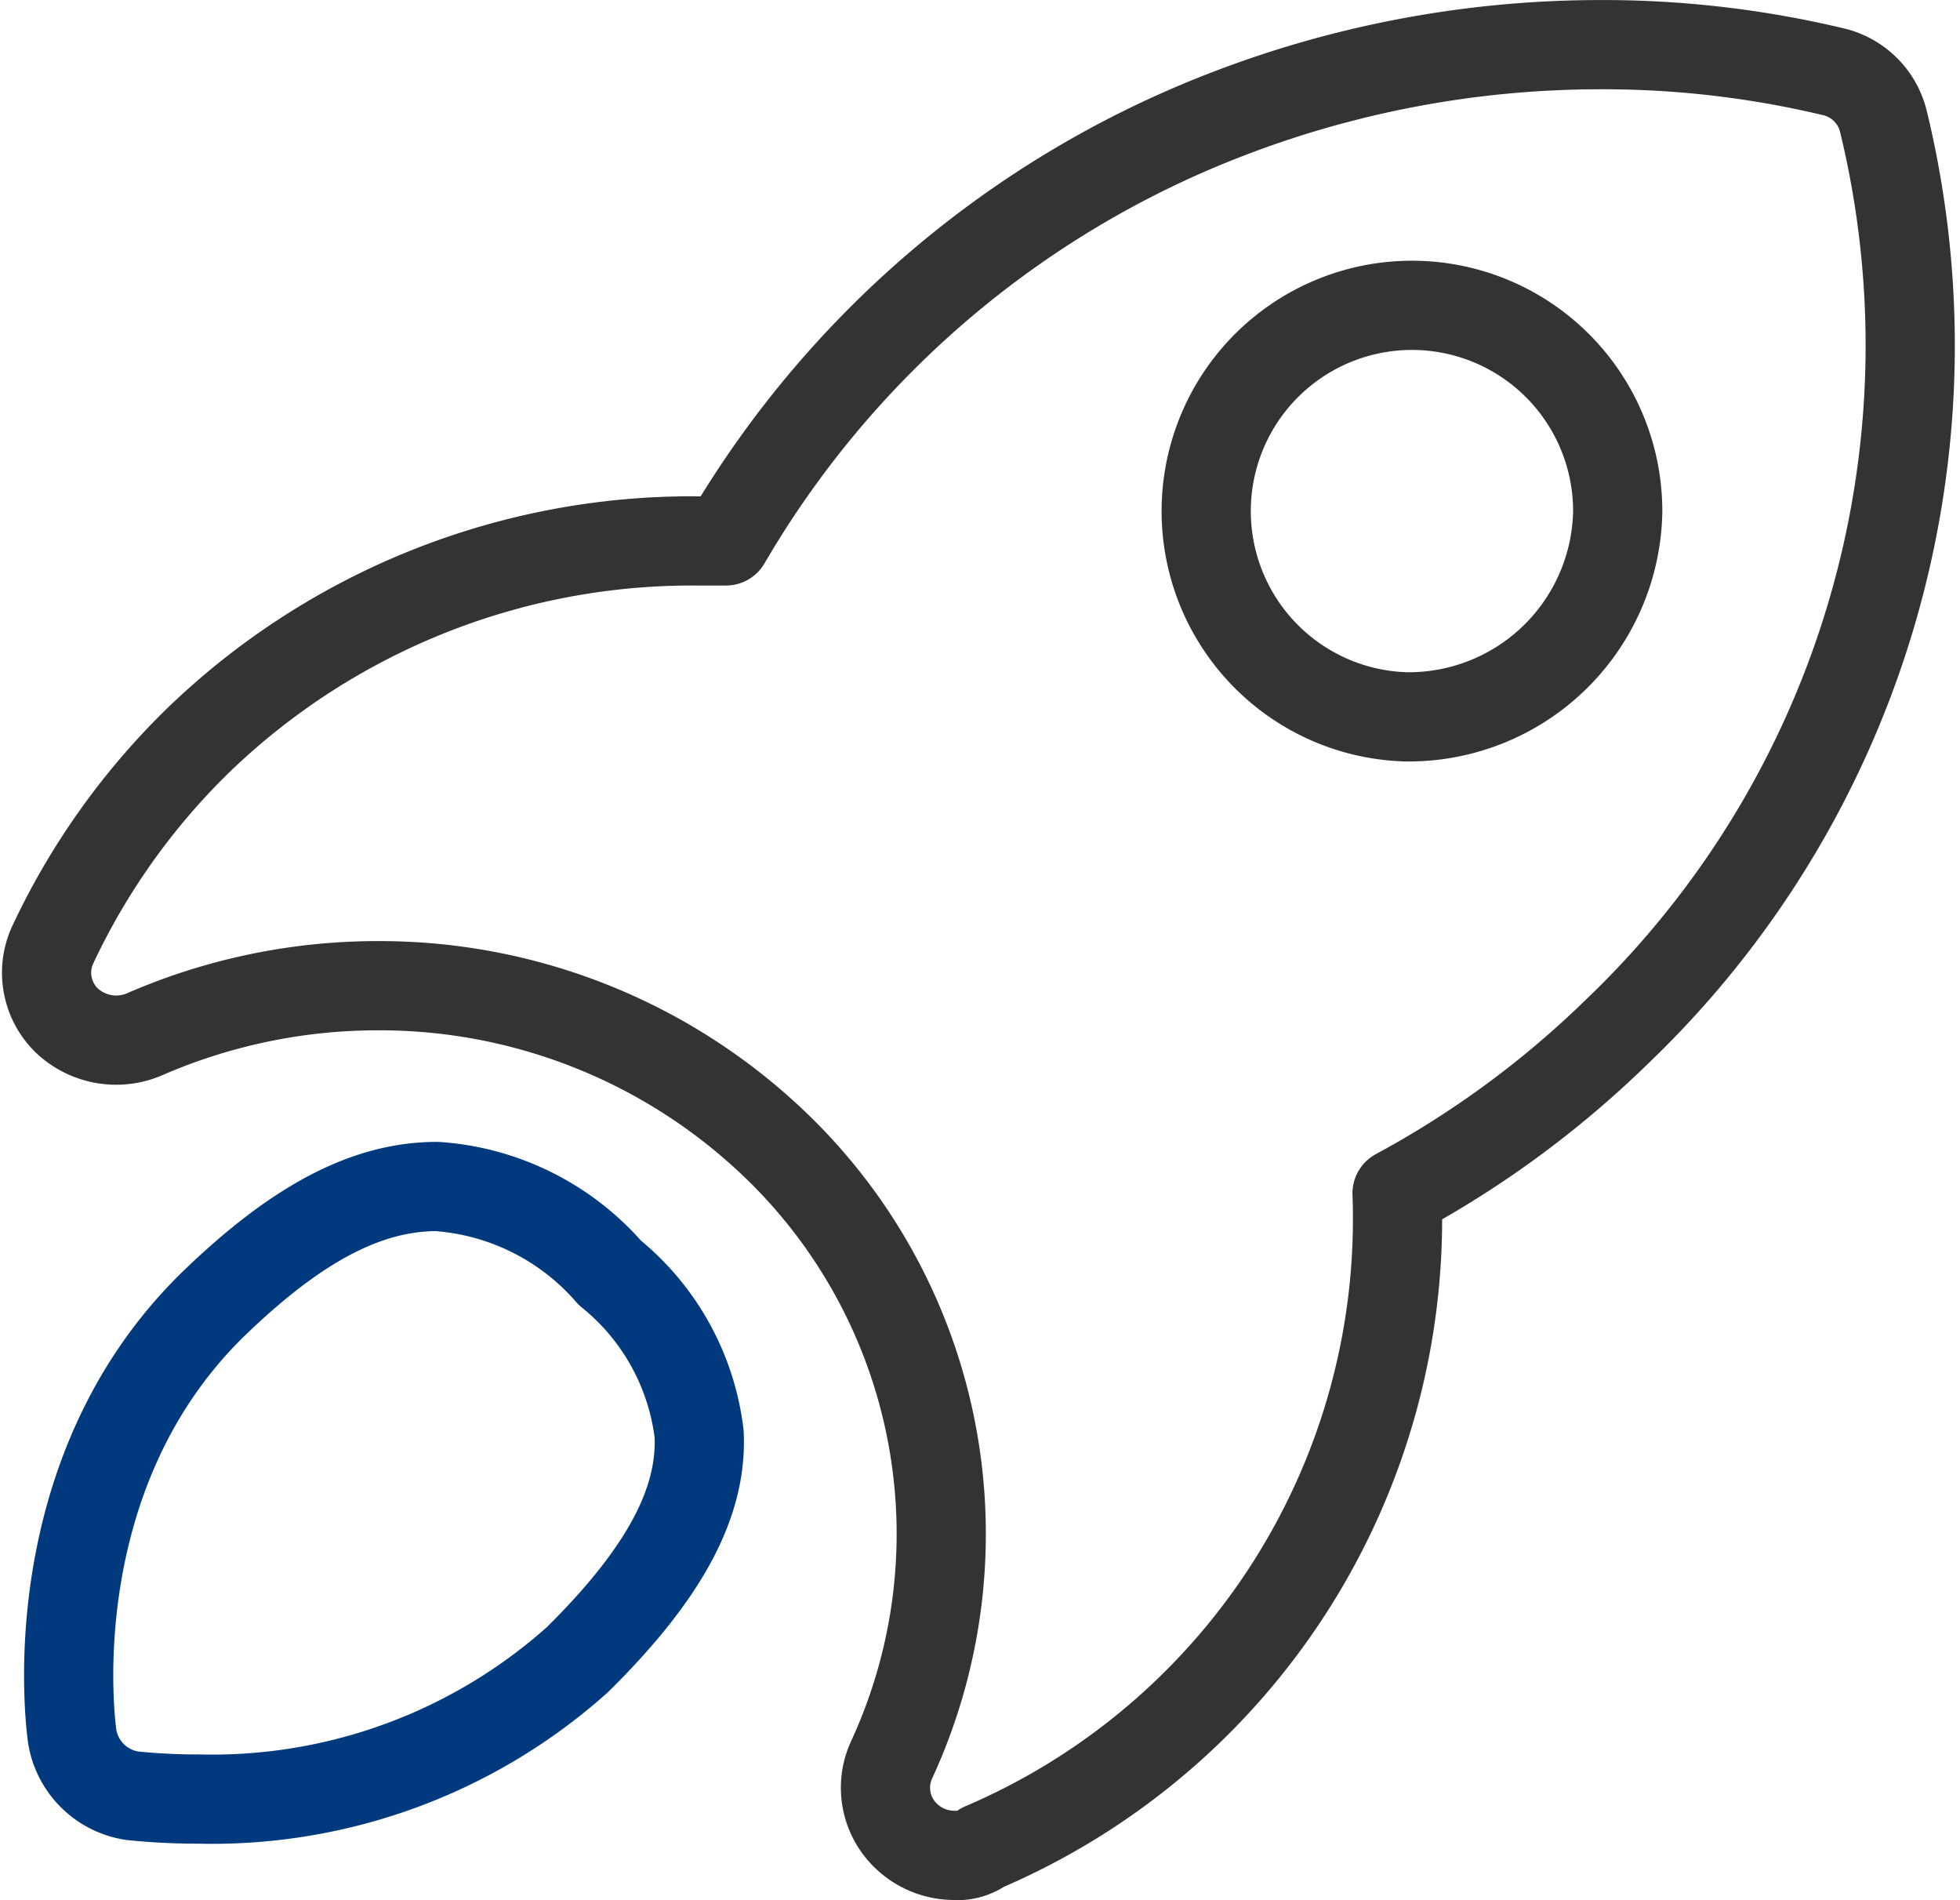
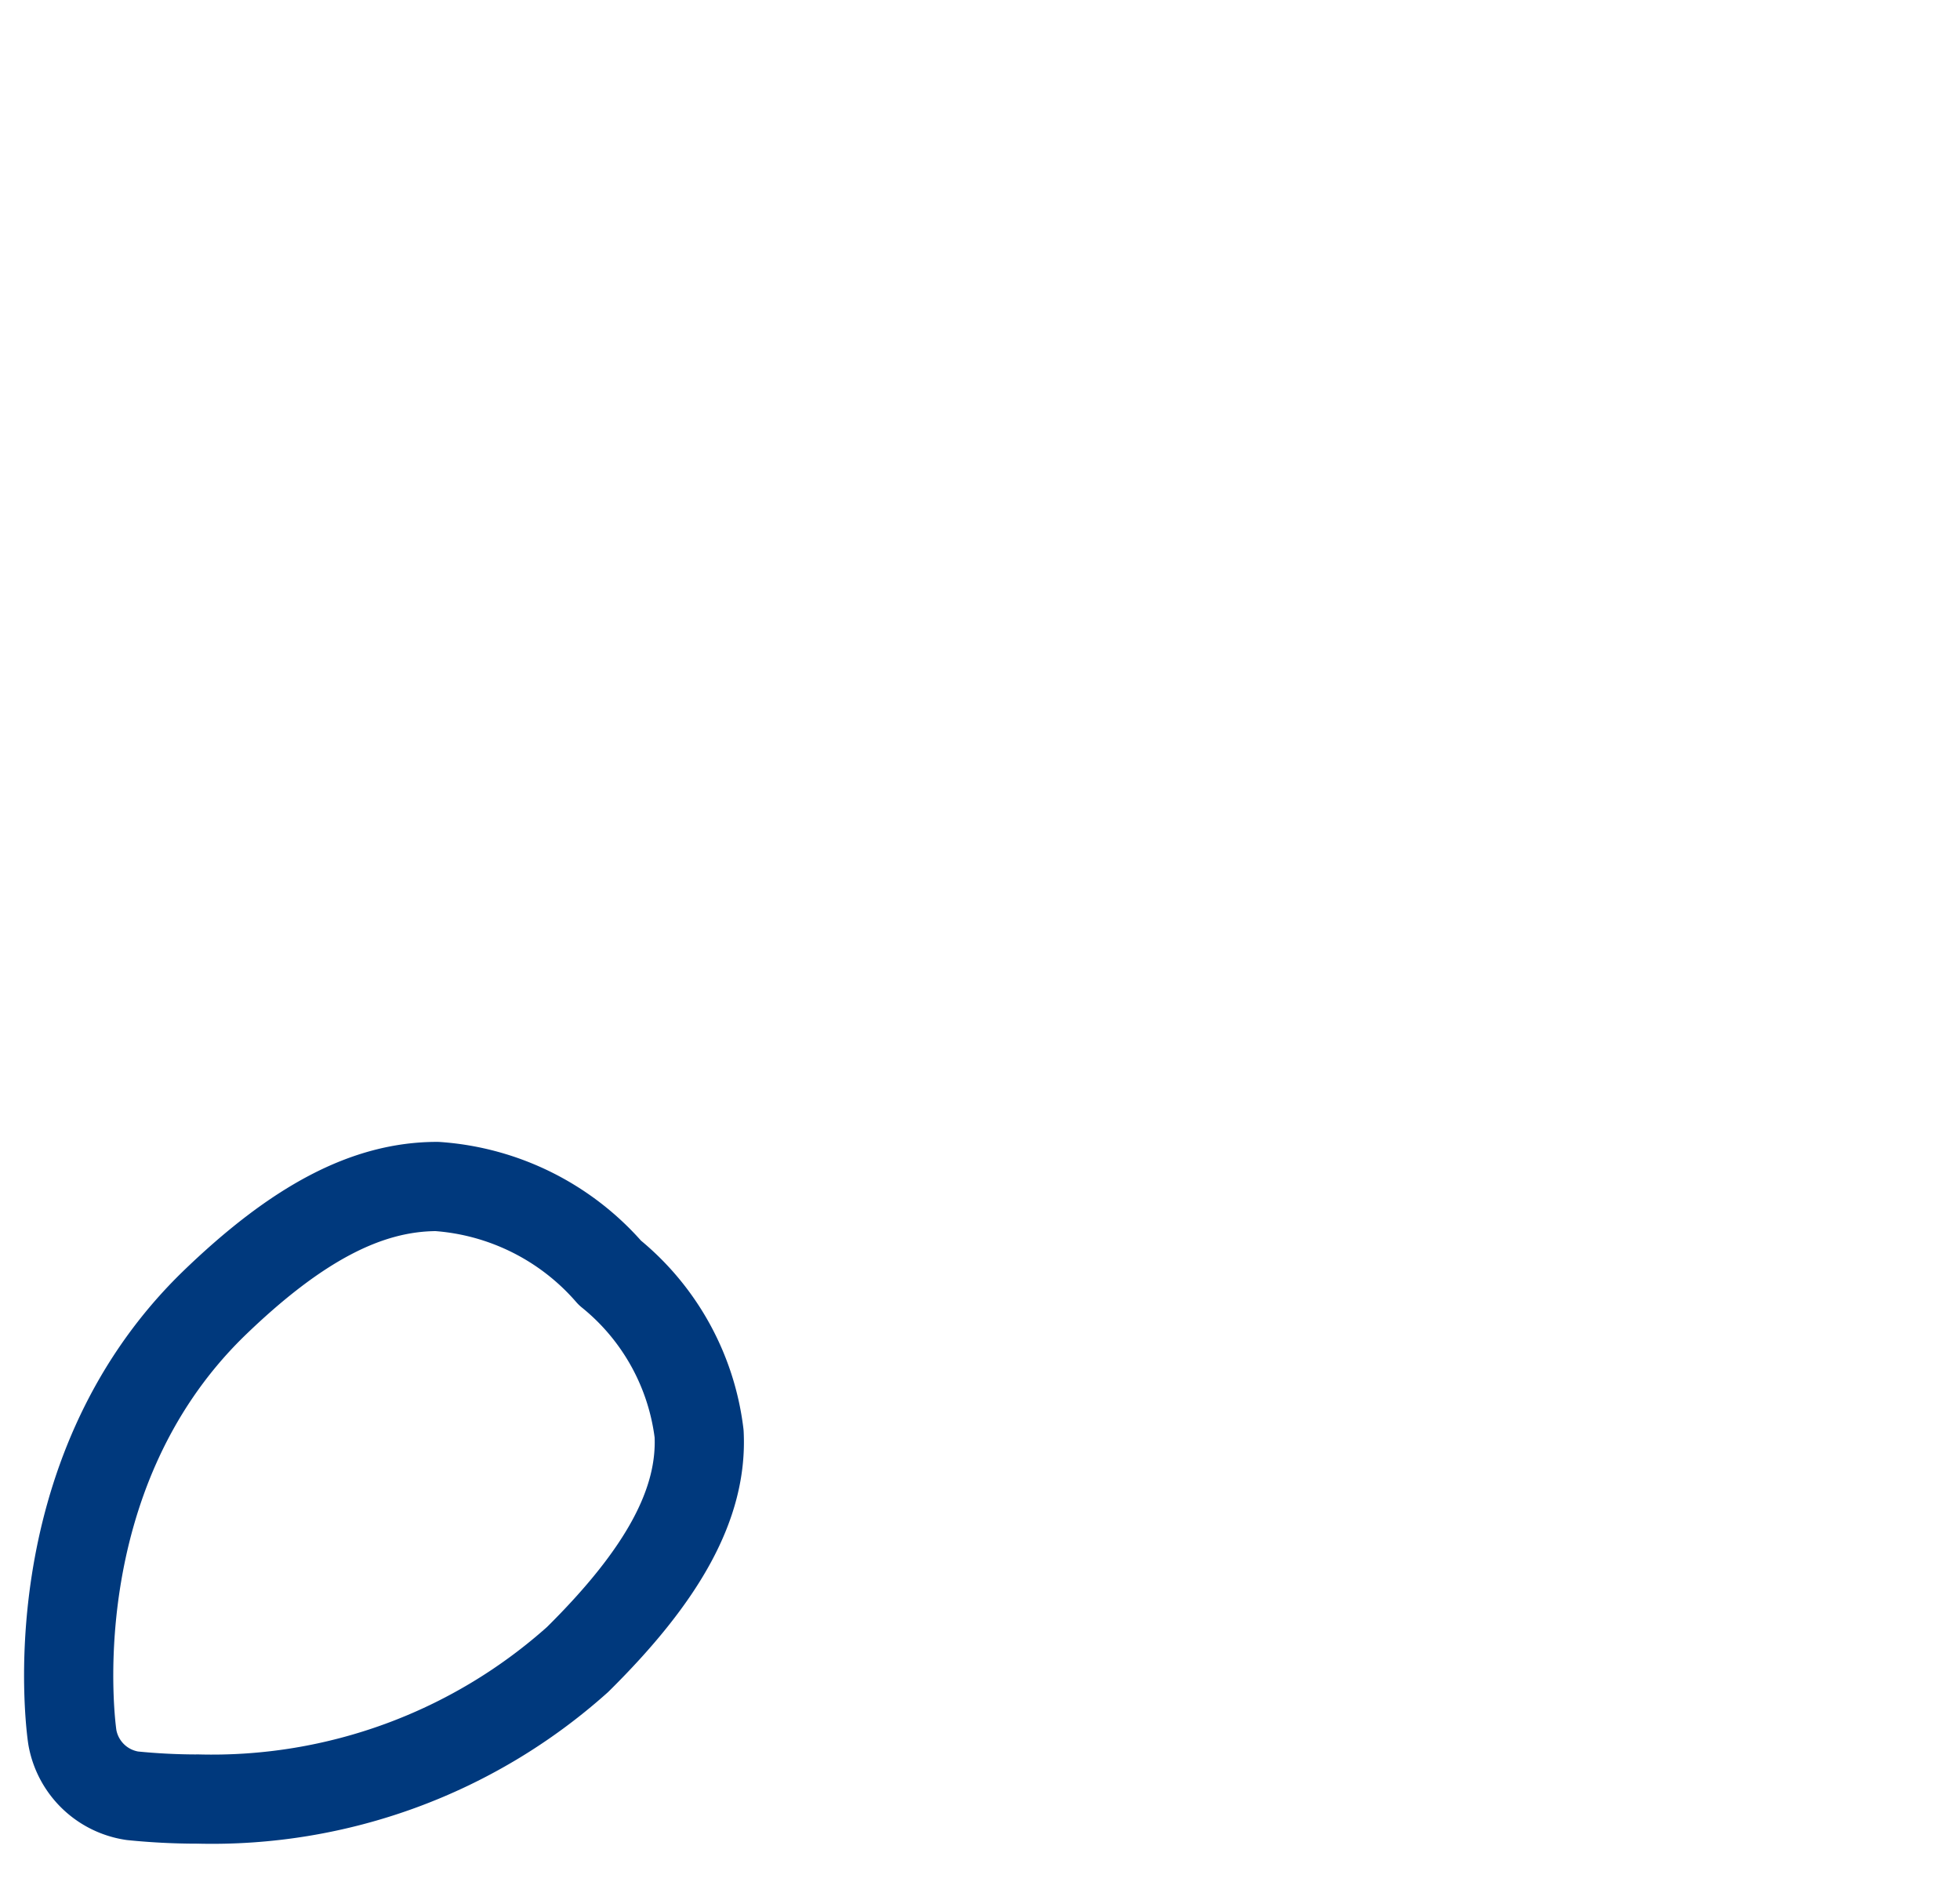
<svg xmlns="http://www.w3.org/2000/svg" width="43.943" height="42.59" viewBox="0 0 43.943 42.59">
  <g id="组_22750" data-name="组 22750" transform="translate(-3359.111 -6139.063)">
-     <path id="路径_21548" data-name="路径 21548" d="M3380.528,6180.651a1.561,1.561,0,0,1-1.113-.446,1.493,1.493,0,0,1-.307-1.711,12.081,12.081,0,0,0-2.572-13.728,12.81,12.81,0,0,0-8.942-3.609,13.1,13.1,0,0,0-5.221,1.08,1.614,1.614,0,0,1-1.765-.3,1.493,1.493,0,0,1-.308-1.711,15.726,15.726,0,0,1,3.224-4.539,15.929,15.929,0,0,1,11.172-4.5h.691a22.25,22.25,0,0,1,11.133-9.524,23.275,23.275,0,0,1,8.444-1.6,22.258,22.258,0,0,1,5.22.6,1.511,1.511,0,0,1,1.152,1.116,21.283,21.283,0,0,1-5.99,20.425,22.038,22.038,0,0,1-4.913,3.608,15.316,15.316,0,0,1-9.288,14.659.983.983,0,0,1-.615.184Z" transform="translate(0 0.001)" fill="none" stroke="#333" stroke-linecap="round" stroke-linejoin="round" stroke-miterlimit="10" stroke-width="2" />
    <path id="路径_21549" data-name="路径 21549" d="M3374.021,6268.34a14.56,14.56,0,0,1-1.459-.074,1.606,1.606,0,0,1-1.343-1.3c-.038-.224-.806-5.844,3.147-9.711,1.88-1.823,3.455-2.646,5.028-2.646a5.647,5.647,0,0,1,3.875,1.935,5.484,5.484,0,0,1,2,3.608c.077,1.563-.806,3.163-2.726,5.061a12.29,12.29,0,0,1-8.521,3.126Z" transform="translate(-10.484 -88.95)" fill="none" stroke="#00397d" stroke-linecap="round" stroke-linejoin="round" stroke-miterlimit="10" stroke-width="2" />
-     <path id="路径_21550" data-name="路径 21550" d="M3485.391,6176.428a4.613,4.613,0,1,1,4.758-4.612,4.686,4.686,0,0,1-4.757,4.612Z" transform="translate(-94.769 -21.297)" fill="none" stroke="#333" stroke-linecap="round" stroke-linejoin="round" stroke-miterlimit="10" stroke-width="2" />
  </g>
</svg>